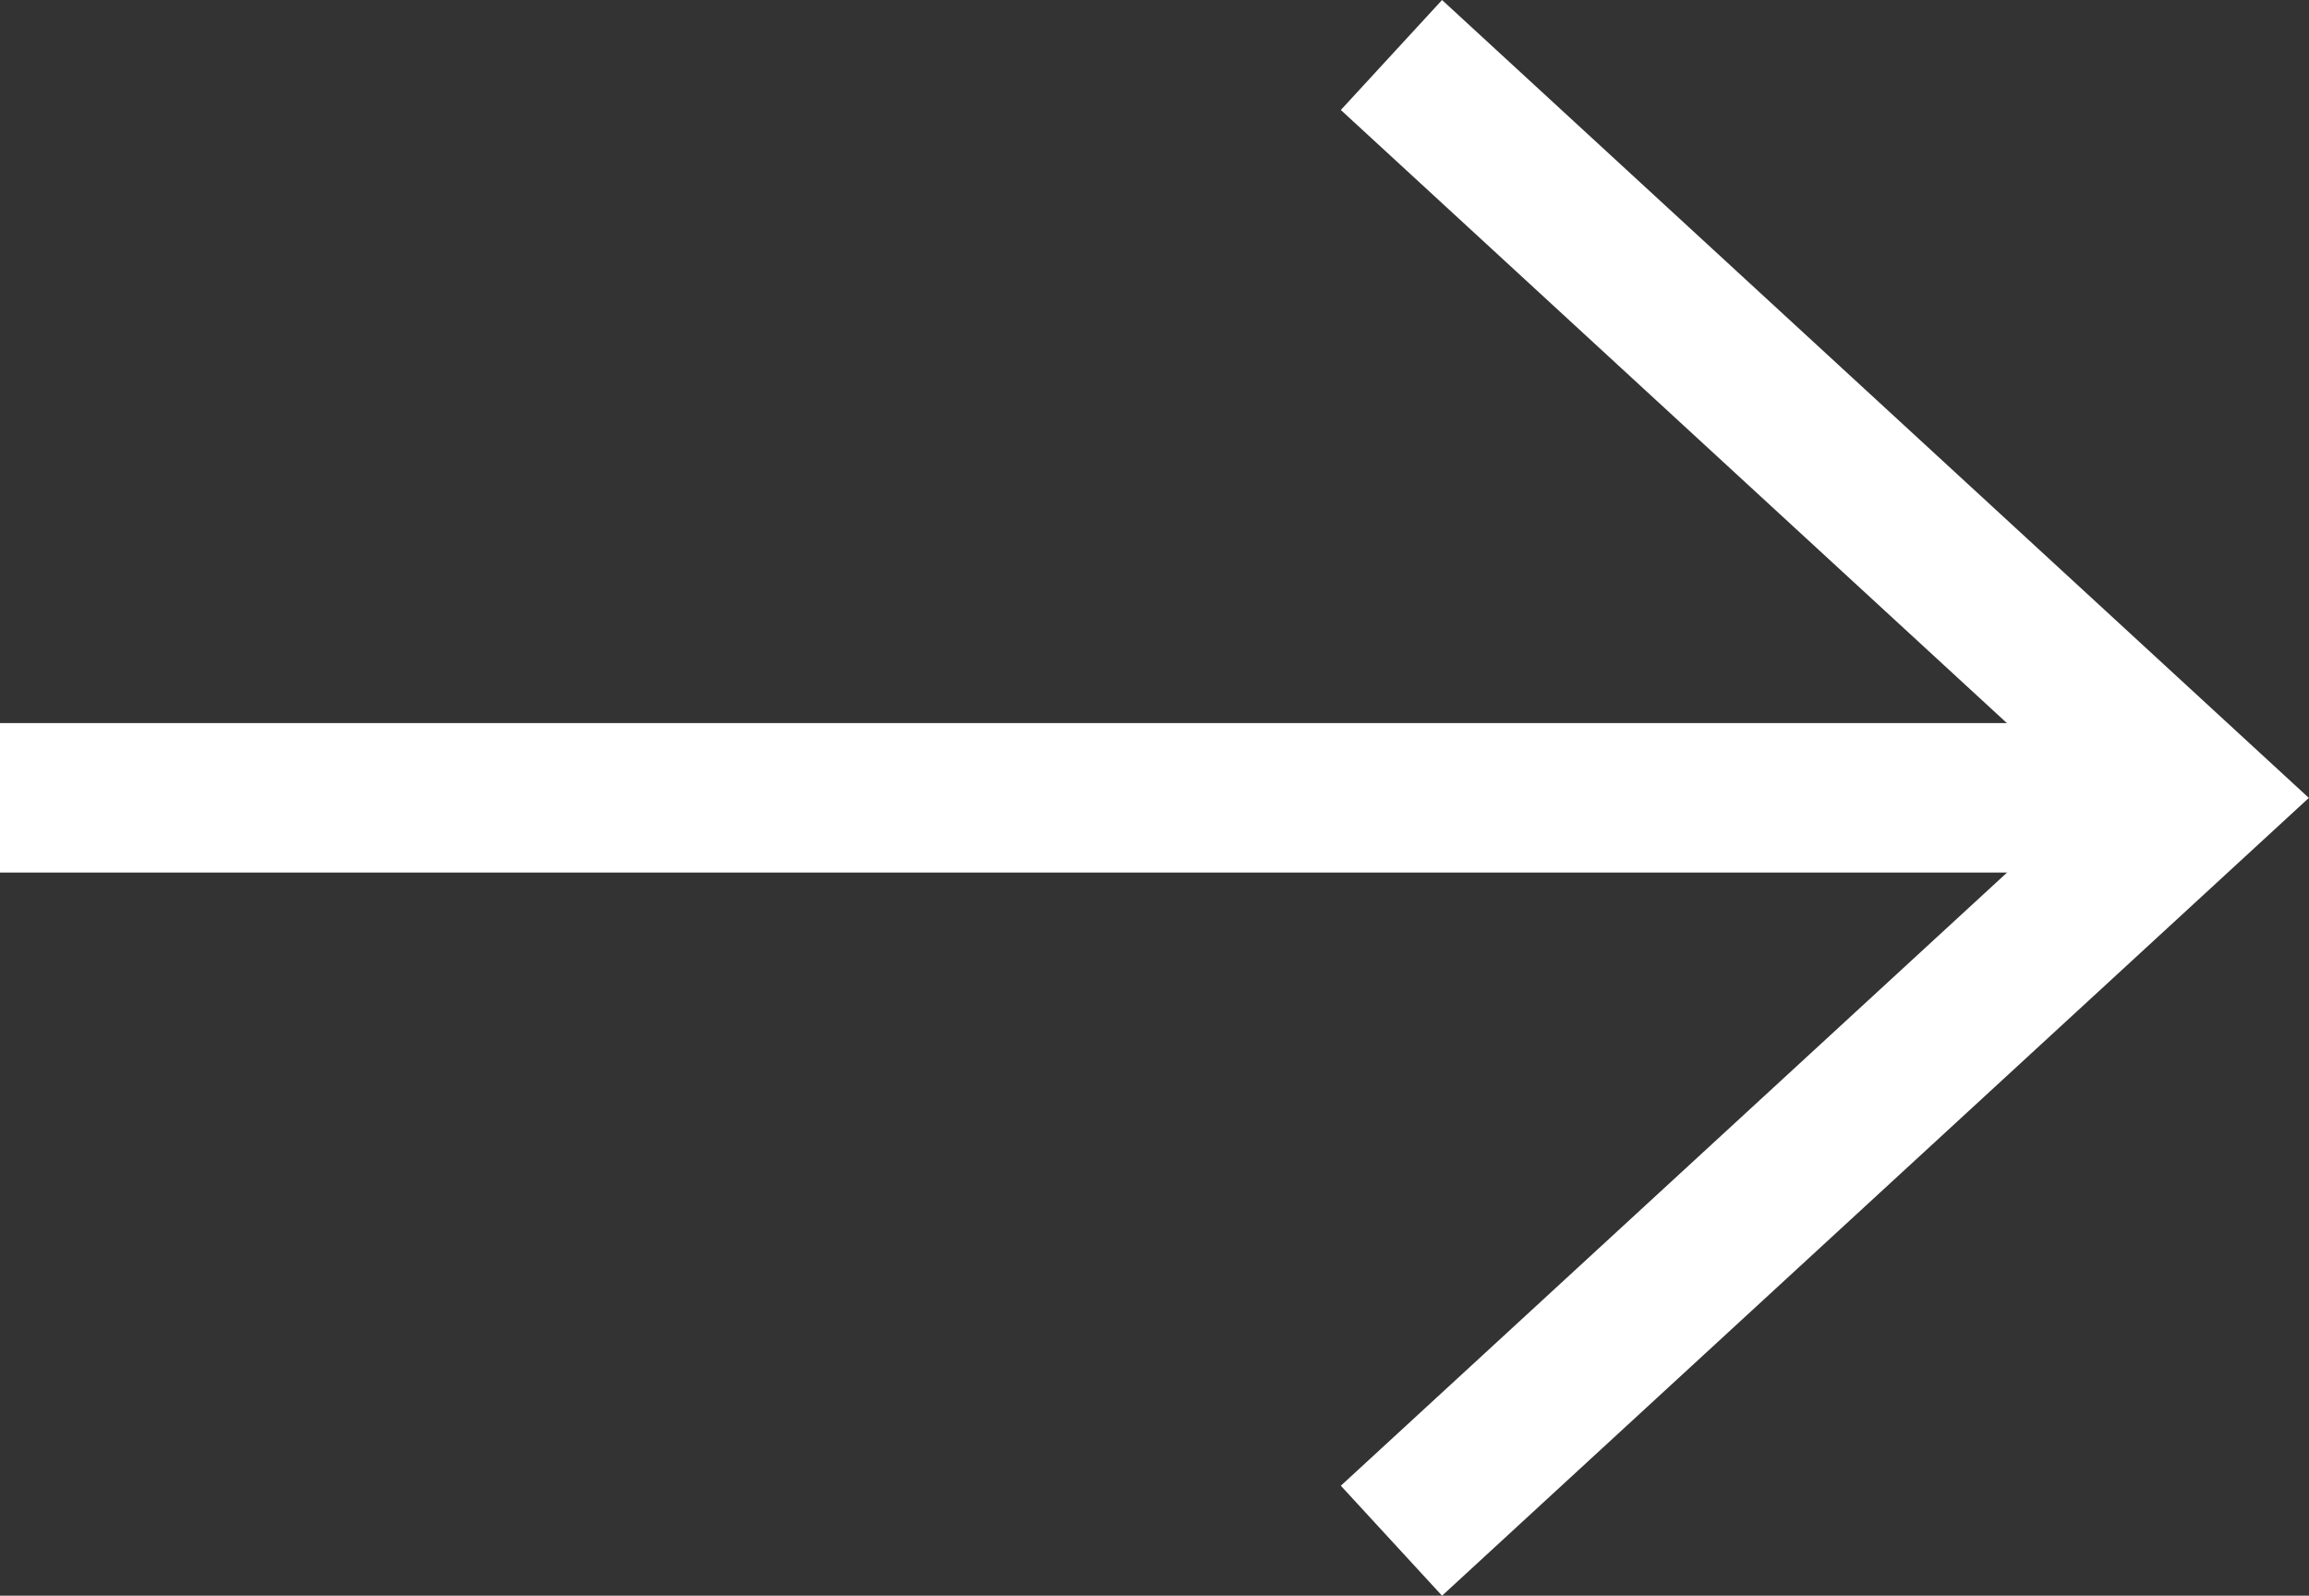
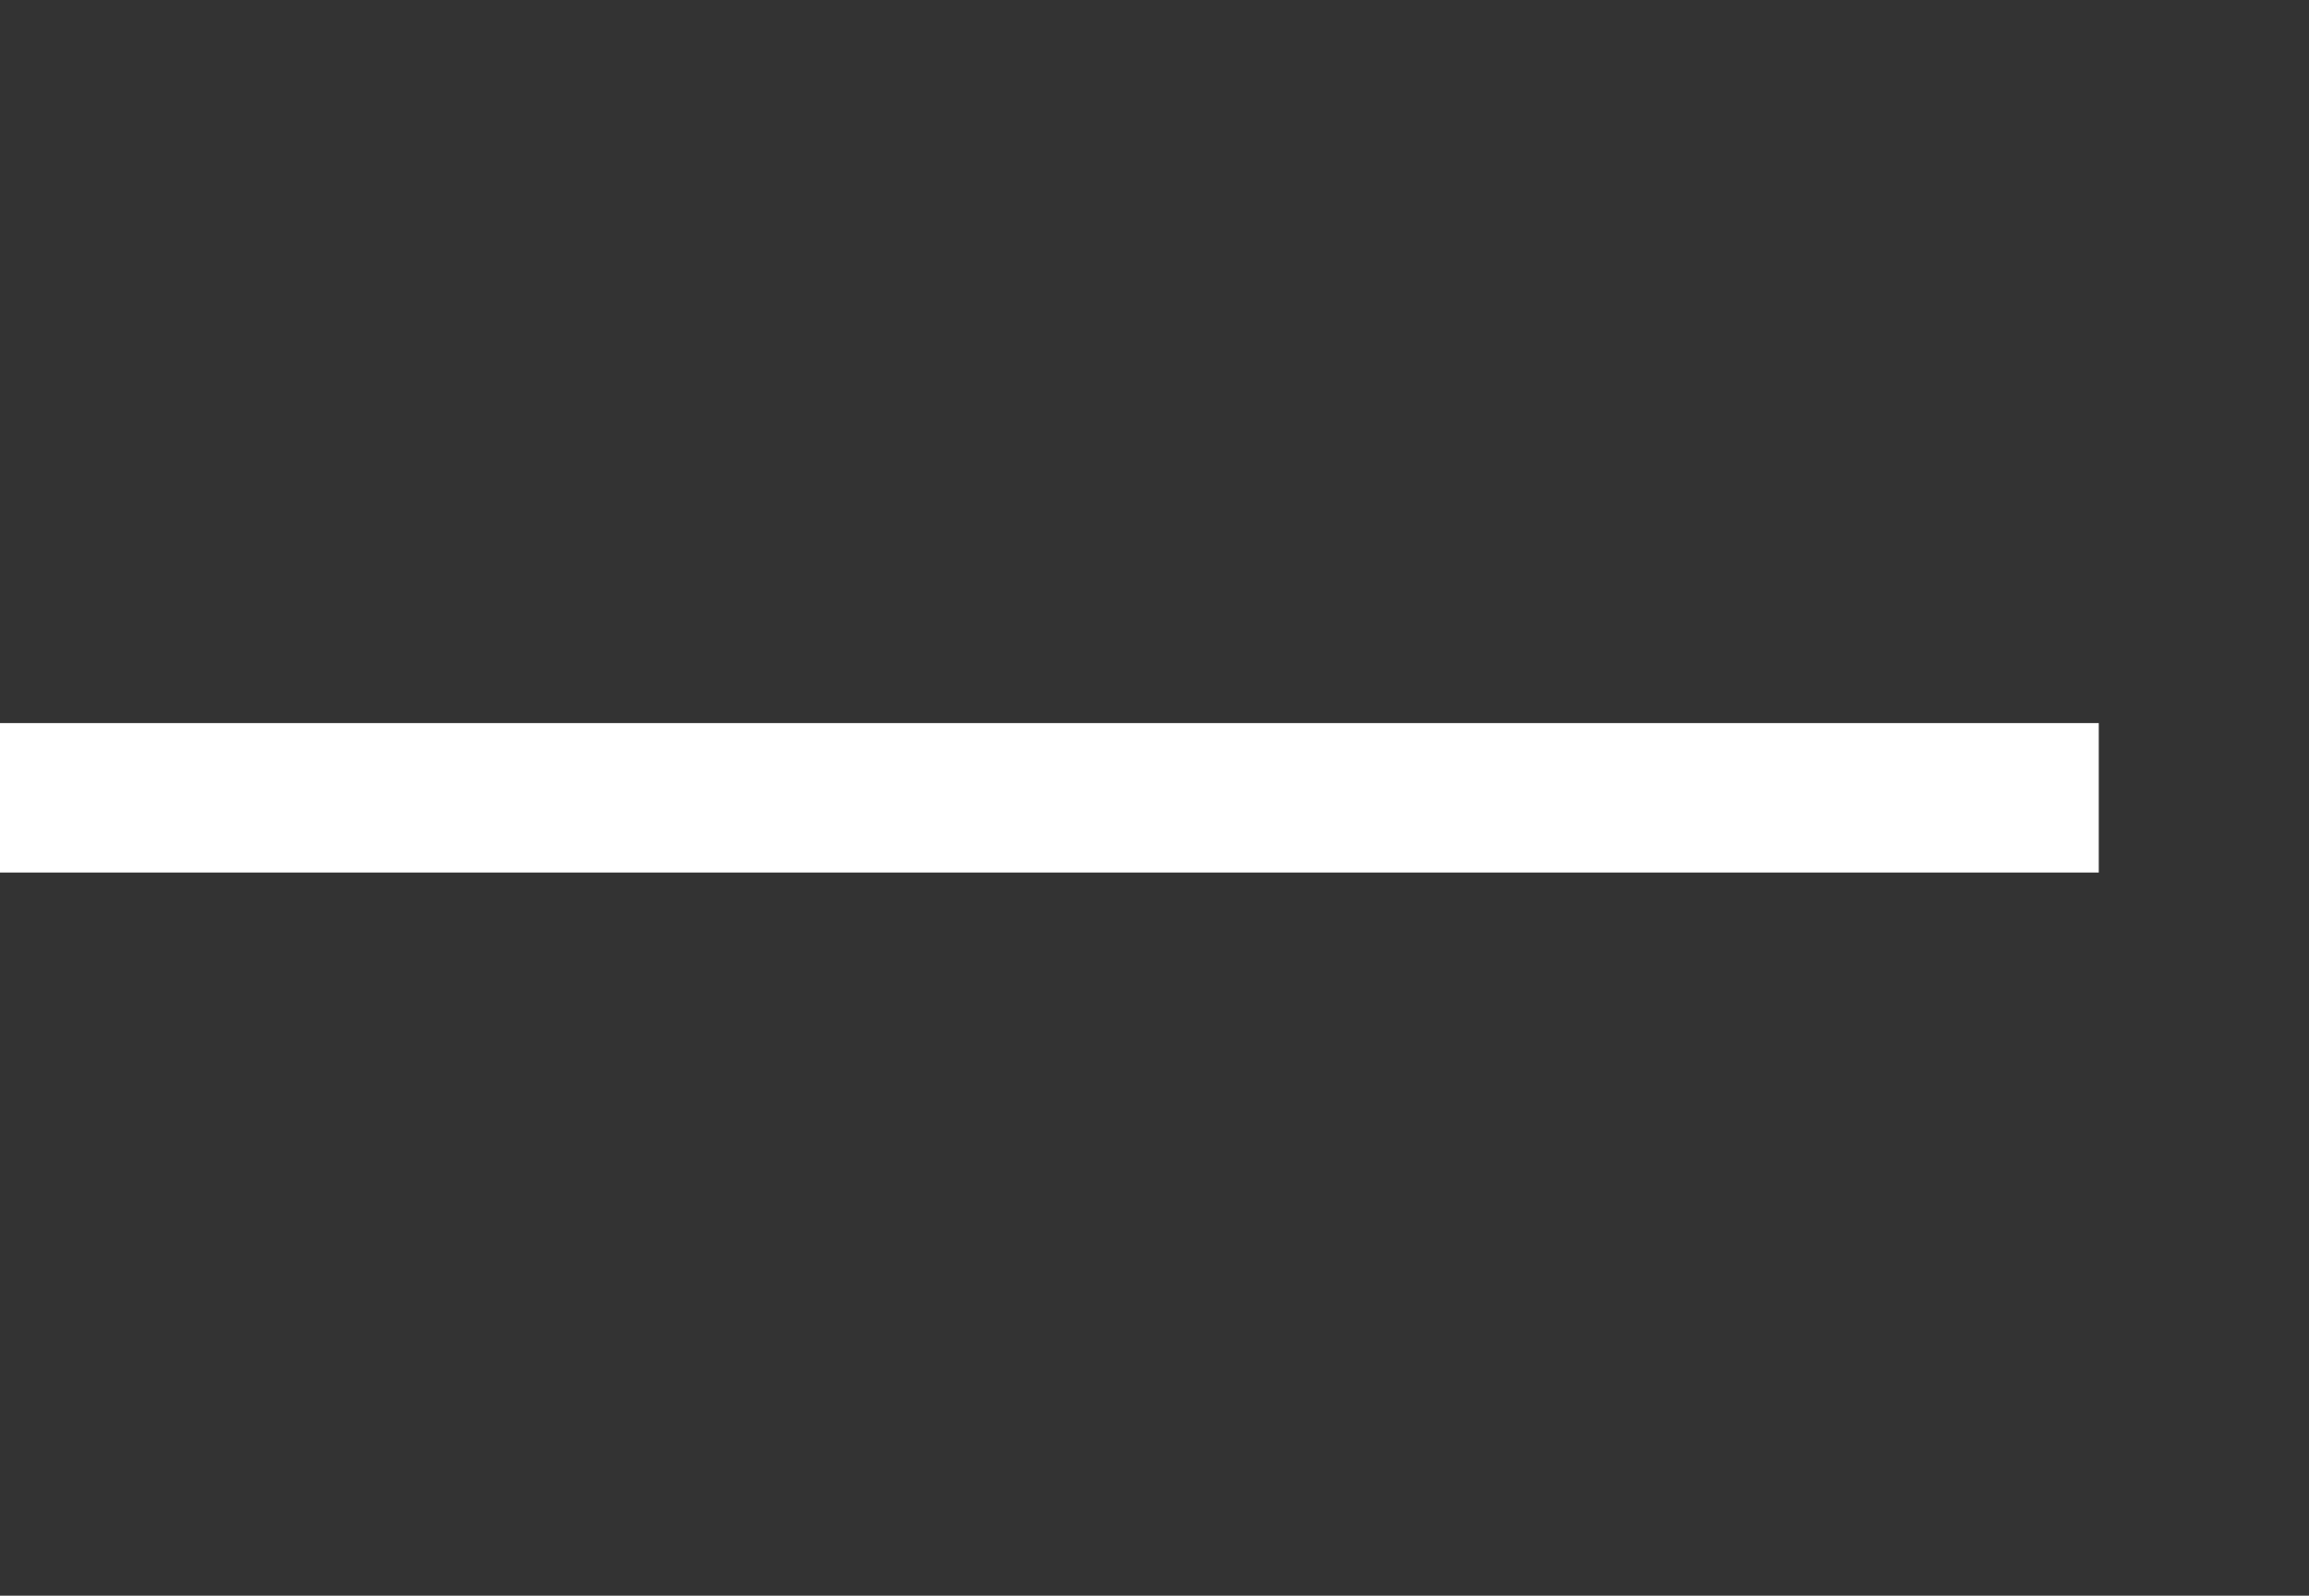
<svg xmlns="http://www.w3.org/2000/svg" width="23.174" height="16.015" viewBox="0 0 23.174 16.015">
  <rect x="0" y="0" width="23.174" height="16.015" fill="#333333" stroke="none" />
  <g id="Group_876" data-name="Group 876" transform="translate(-1807.693 -11224.96)">
    <path id="Path_7" data-name="Path 7" d="M0,0H21.064" transform="translate(1807.693 11232.967)" fill="none" stroke="#fff" stroke-width="1.5" />
-     <path id="Path_8" data-name="Path 8" d="M0-21.831l8.1-7.455L0-36.742" transform="translate(1821.658 11262.254)" fill="none" stroke="#fff" stroke-width="1.5" />
  </g>
</svg>